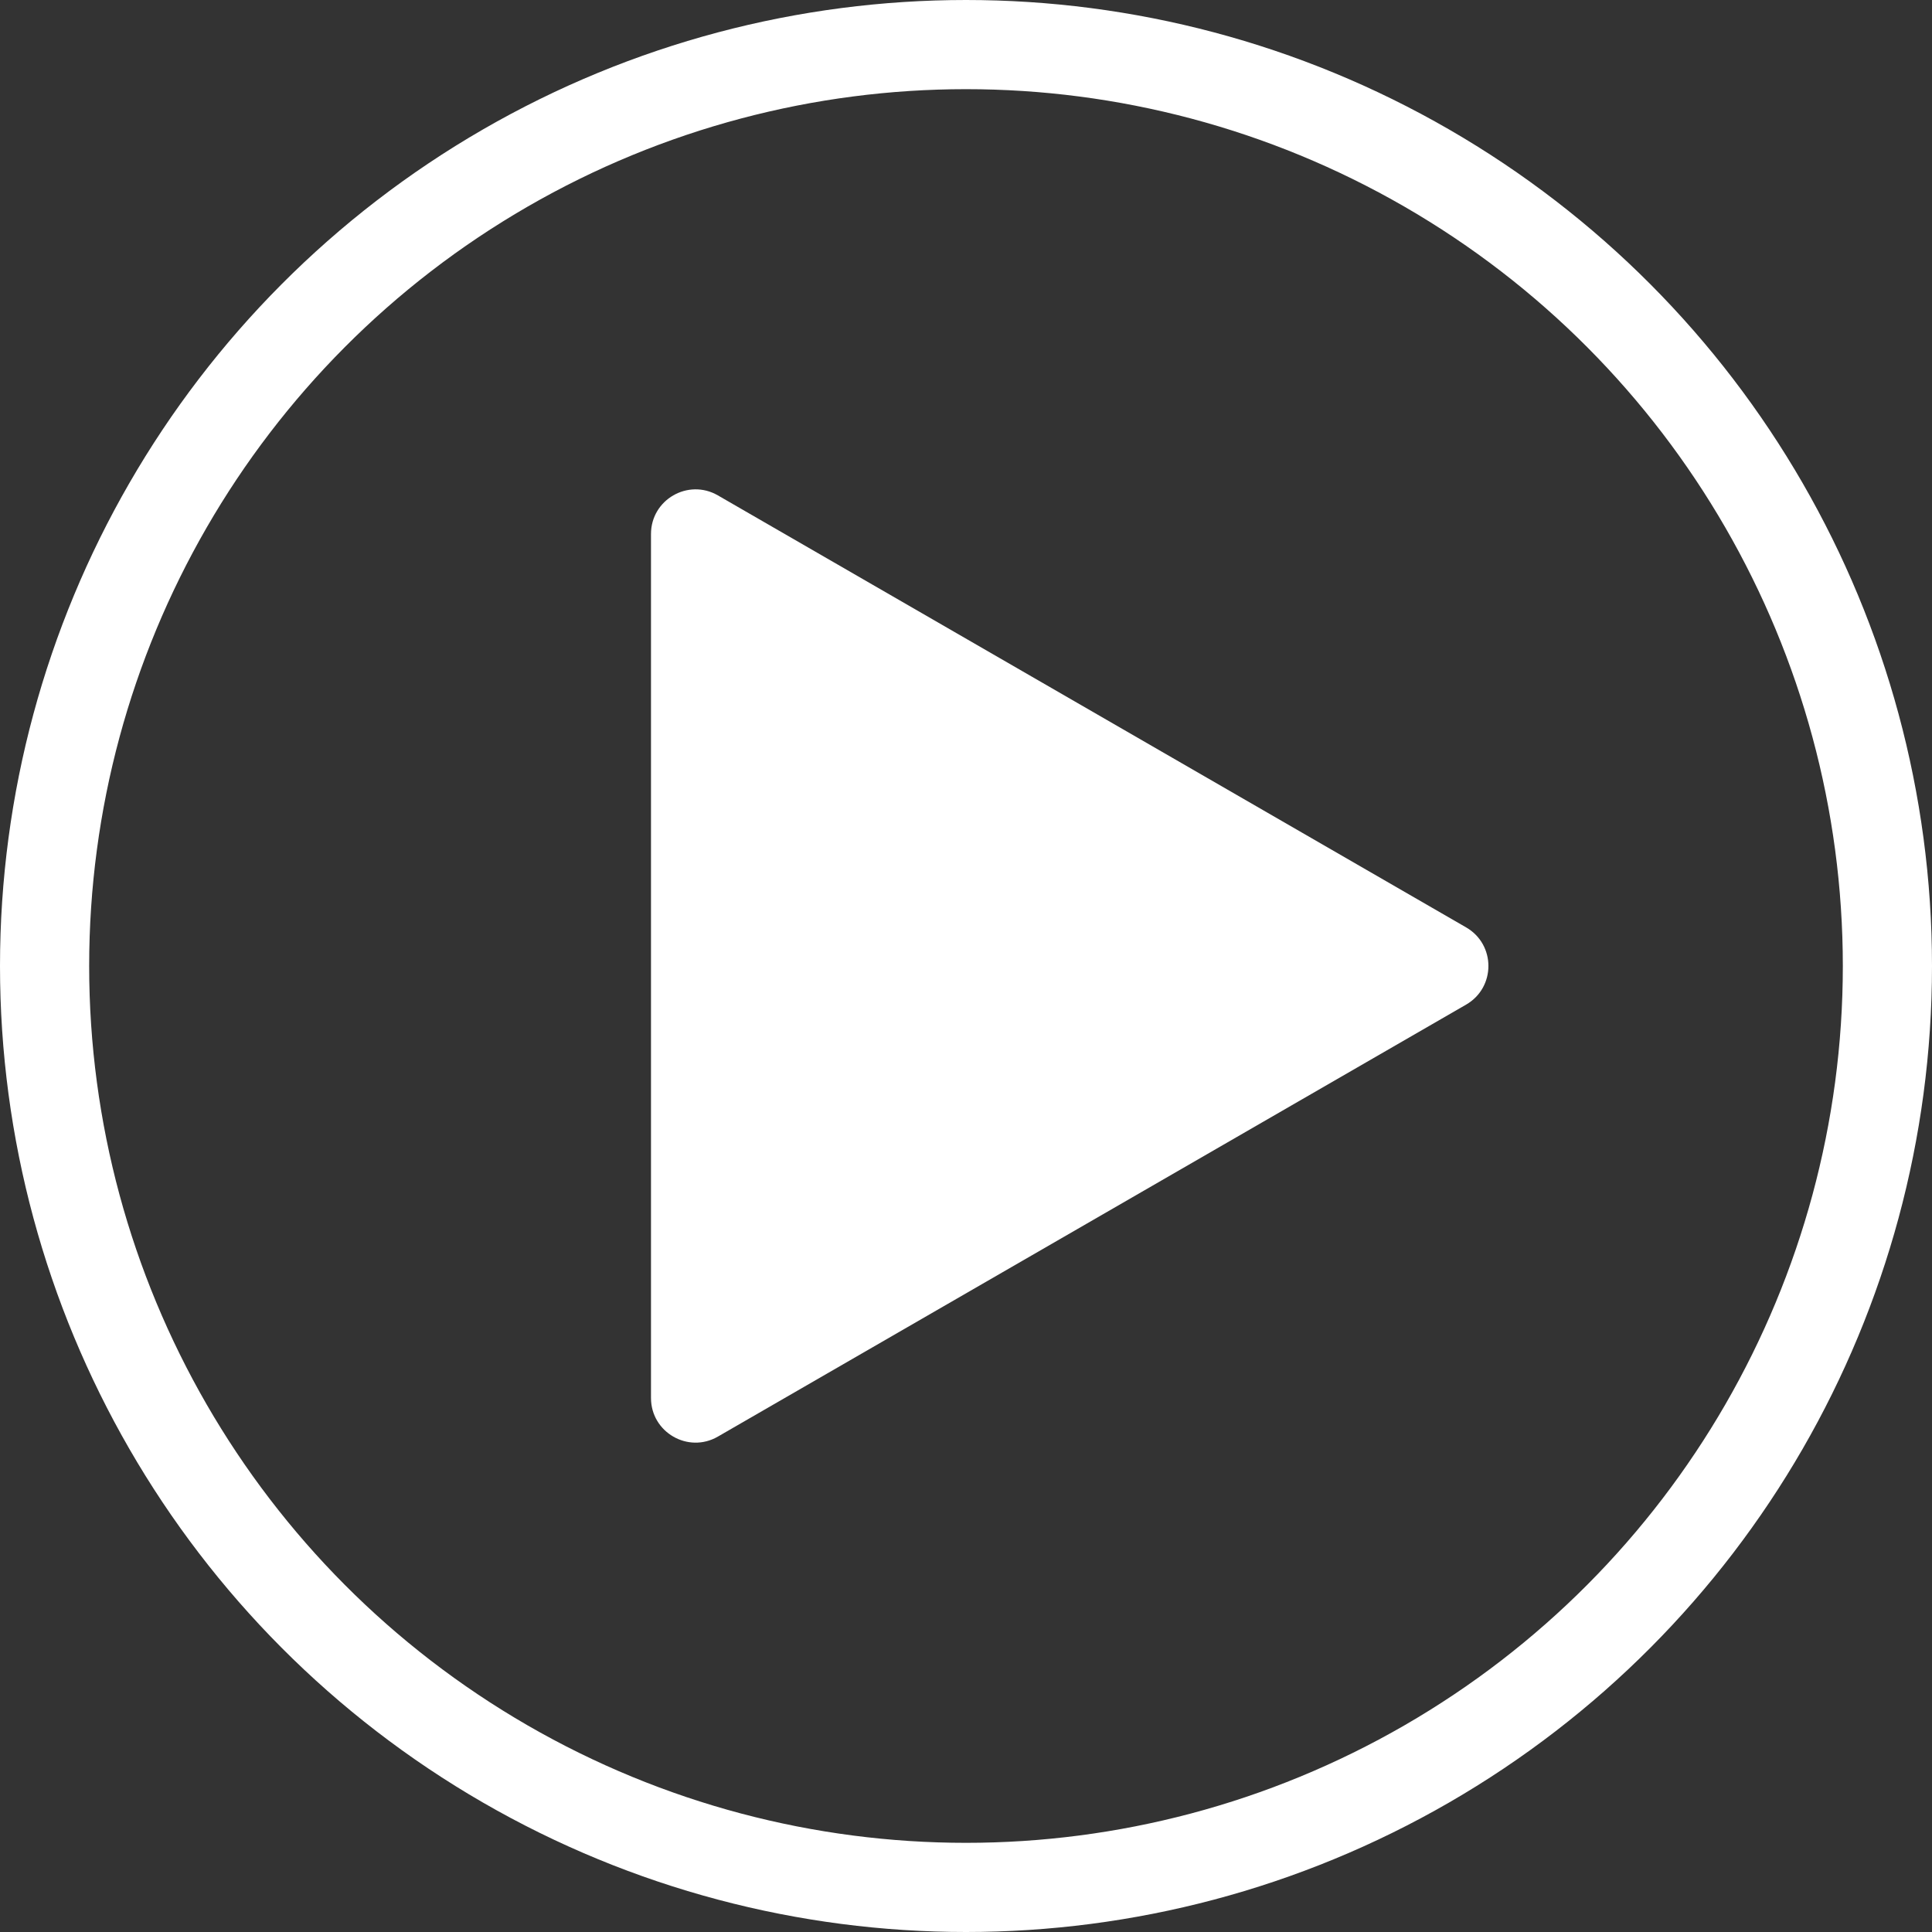
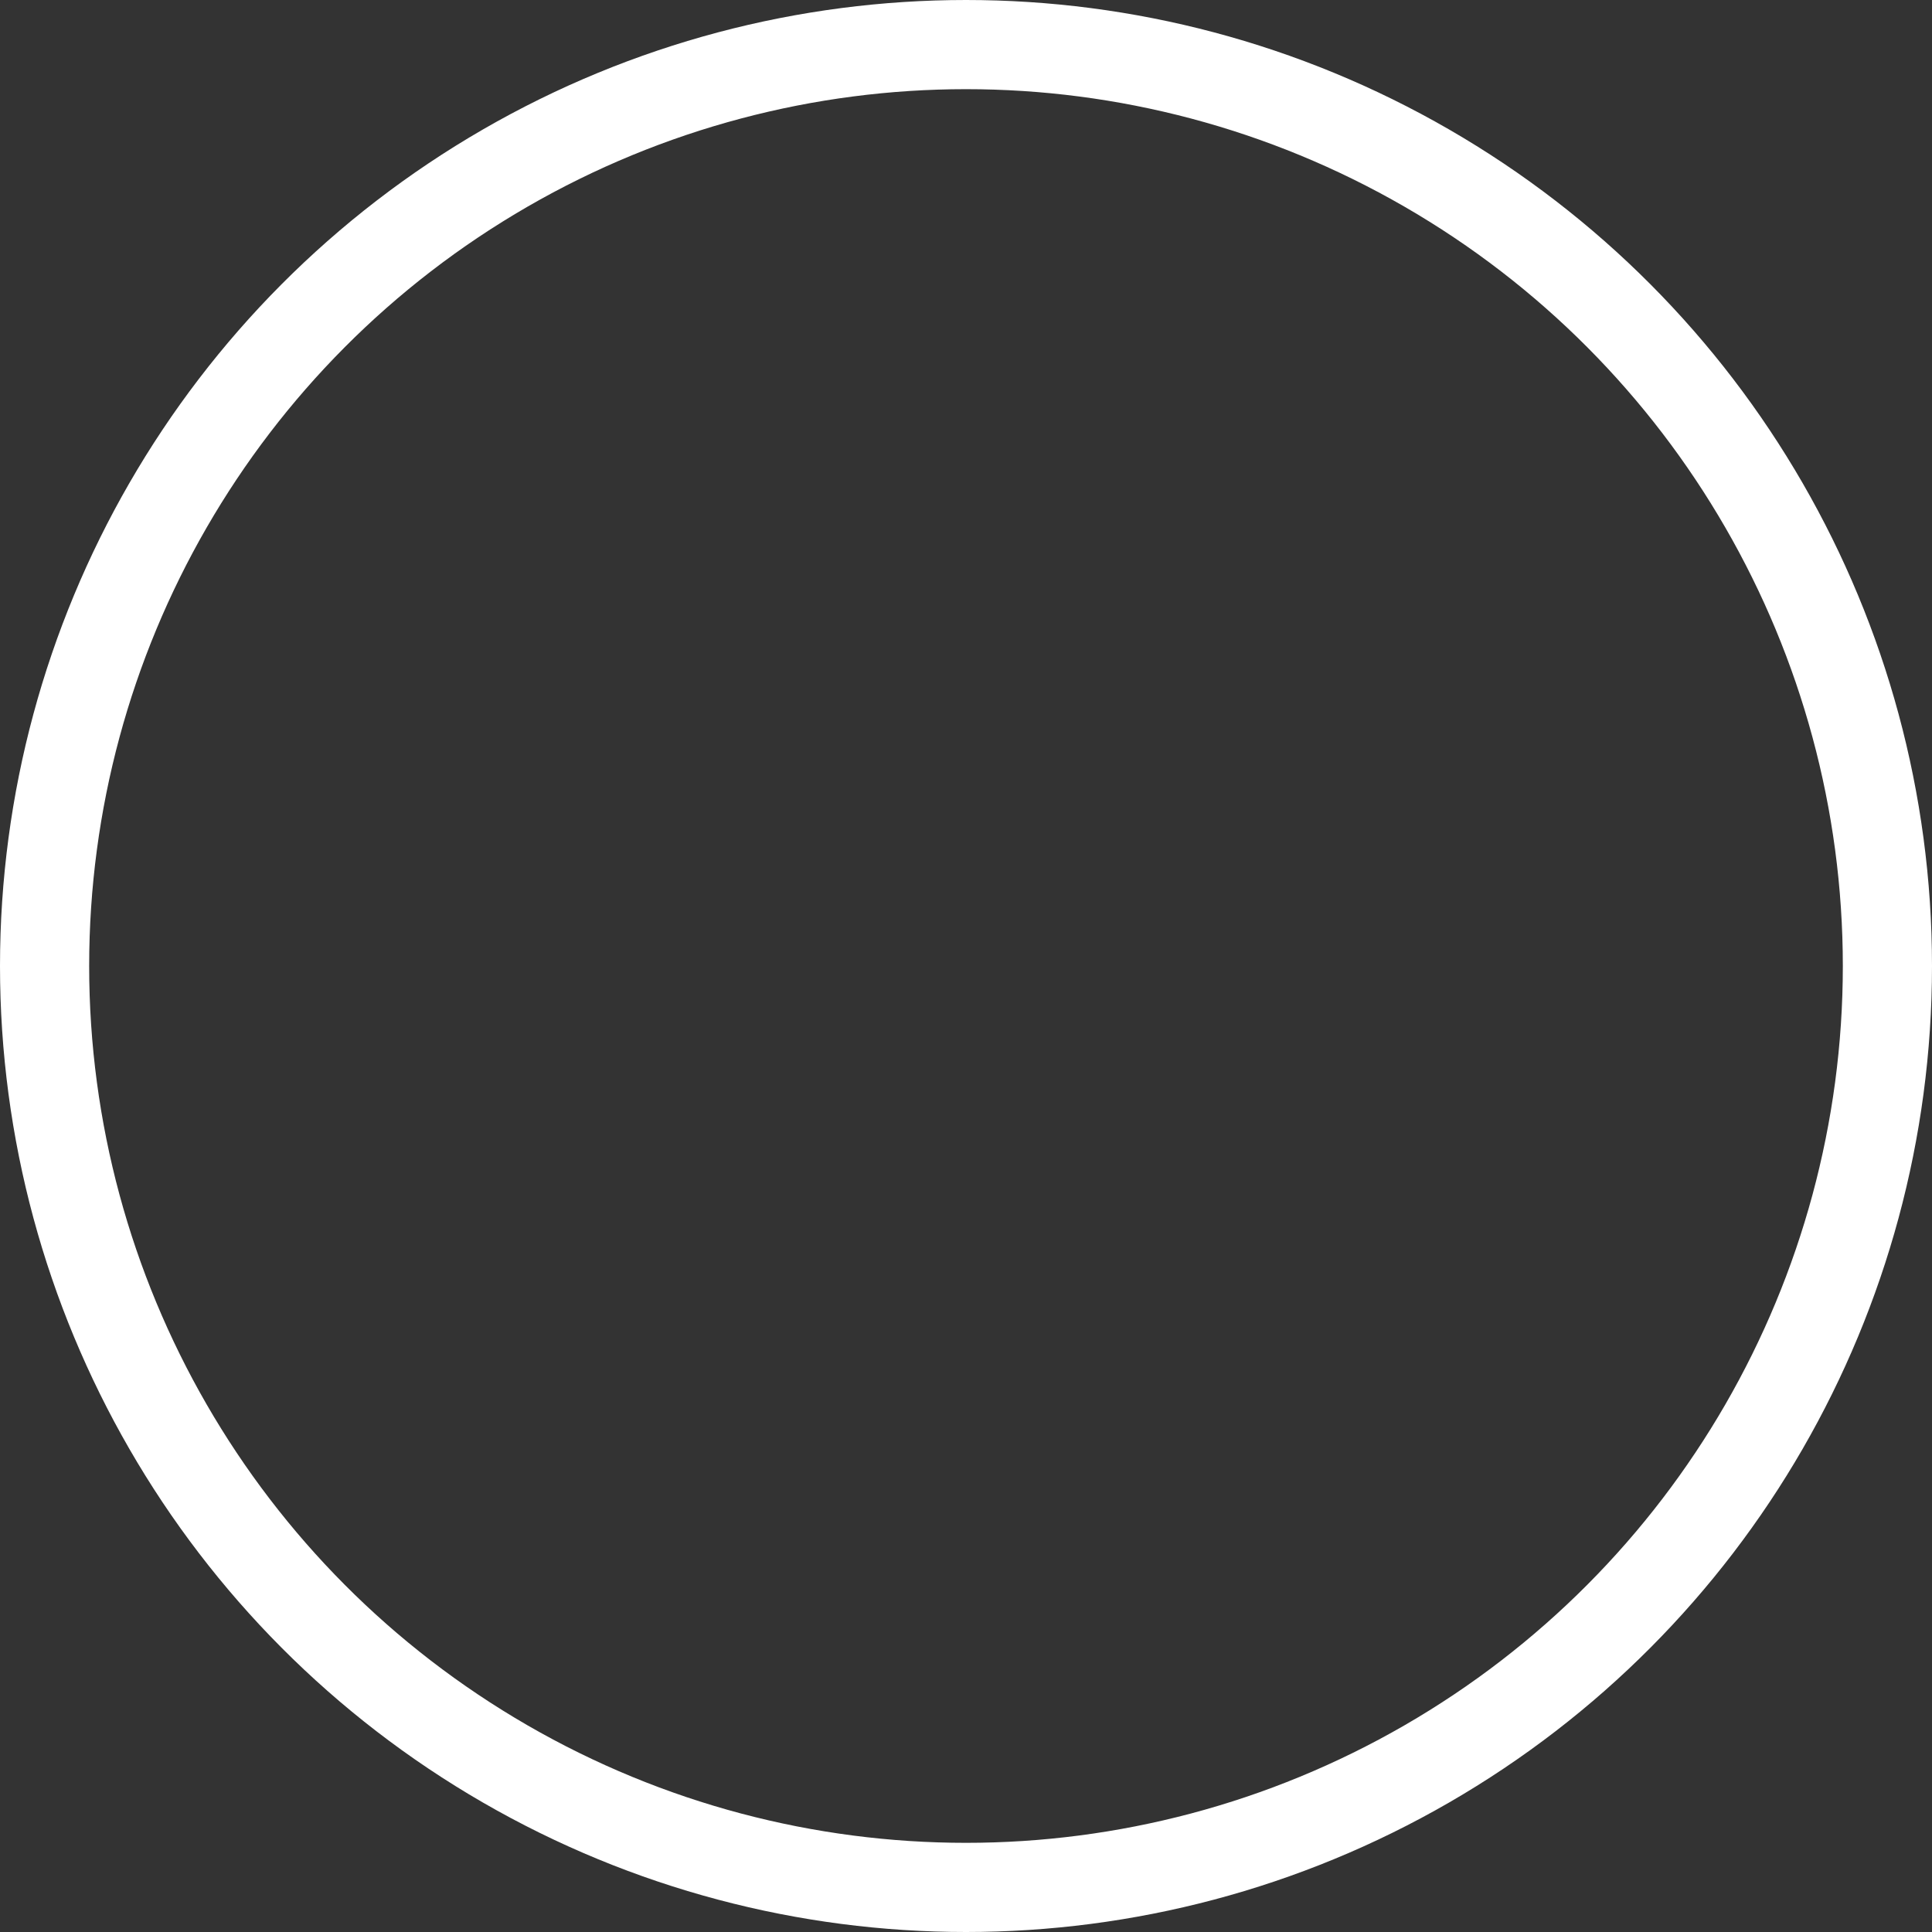
<svg xmlns="http://www.w3.org/2000/svg" width="130" height="130" viewBox="0 0 130 130" fill="none">
  <rect x="0" y="0" width="130" height="130" fill="#333333" stroke="none" />
  <circle cx="65" cy="65" r="62" stroke="white" stroke-width="6" />
-   <path d="M98.652 62.402C100.652 63.556 100.652 66.443 98.652 67.598L48.304 96.666C46.304 97.821 43.804 96.377 43.804 94.068L43.804 35.931C43.804 33.622 46.304 32.179 48.304 33.333L98.652 62.402Z" fill="white" />
</svg>